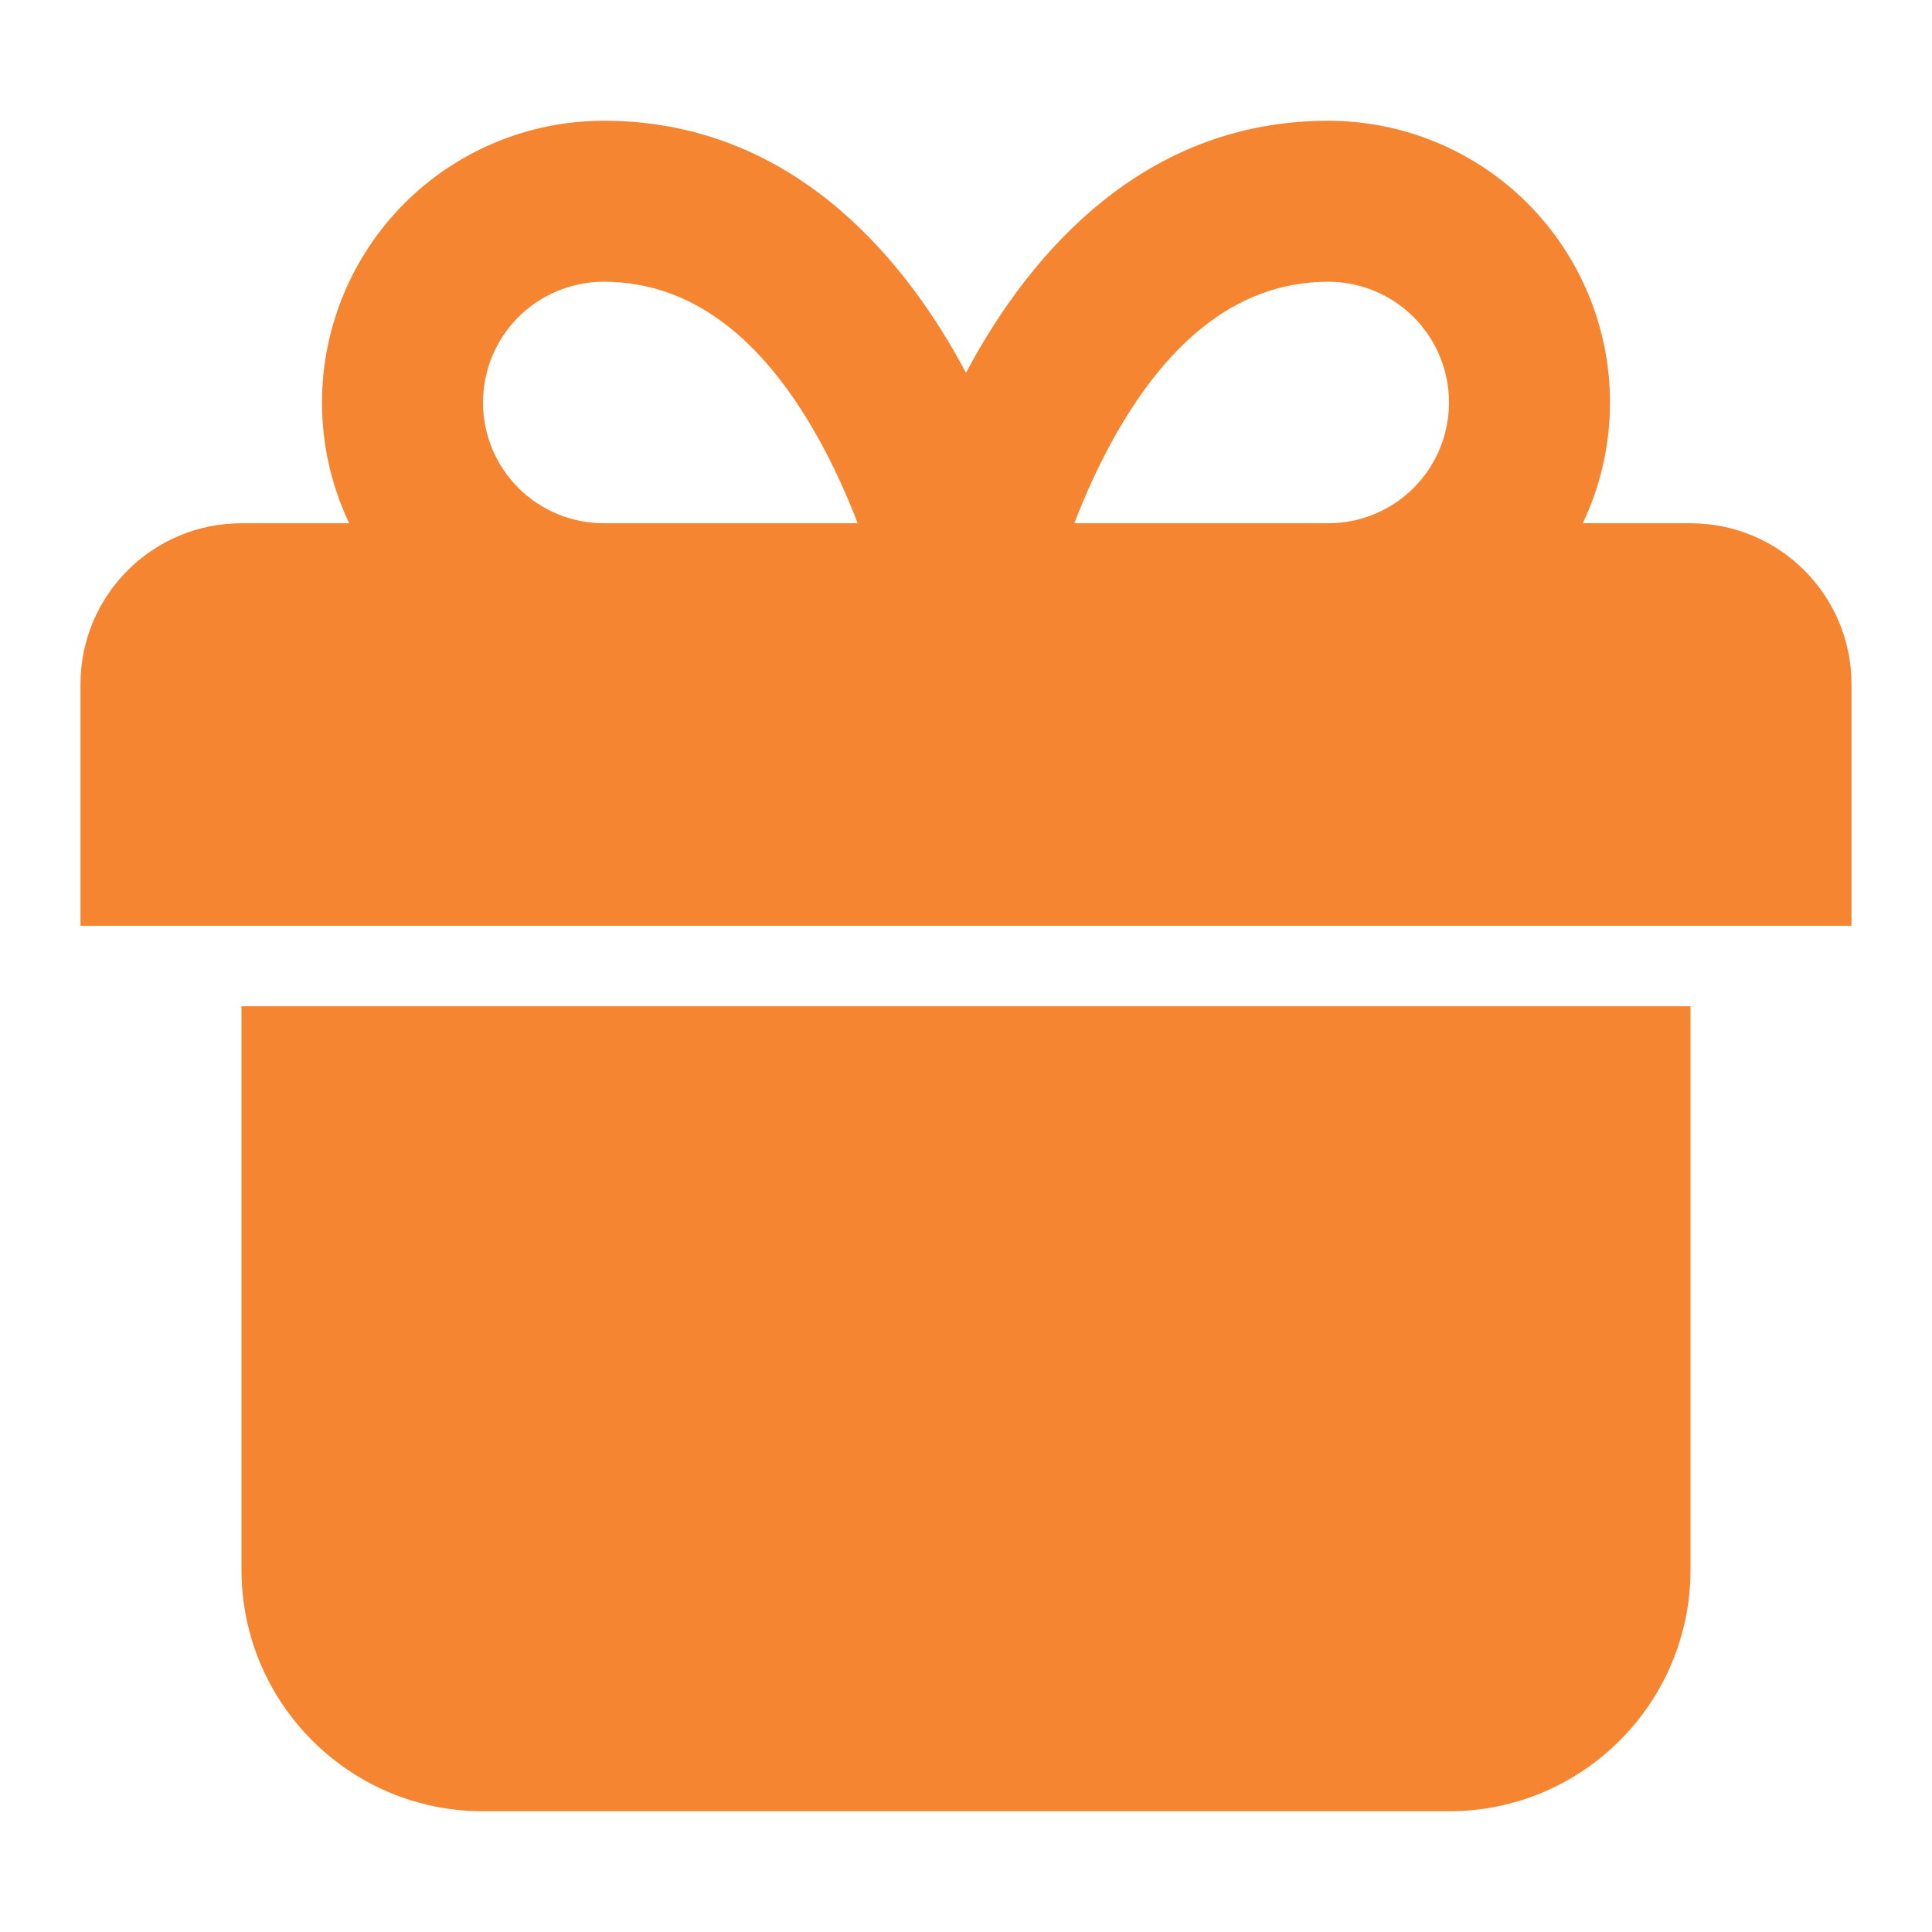
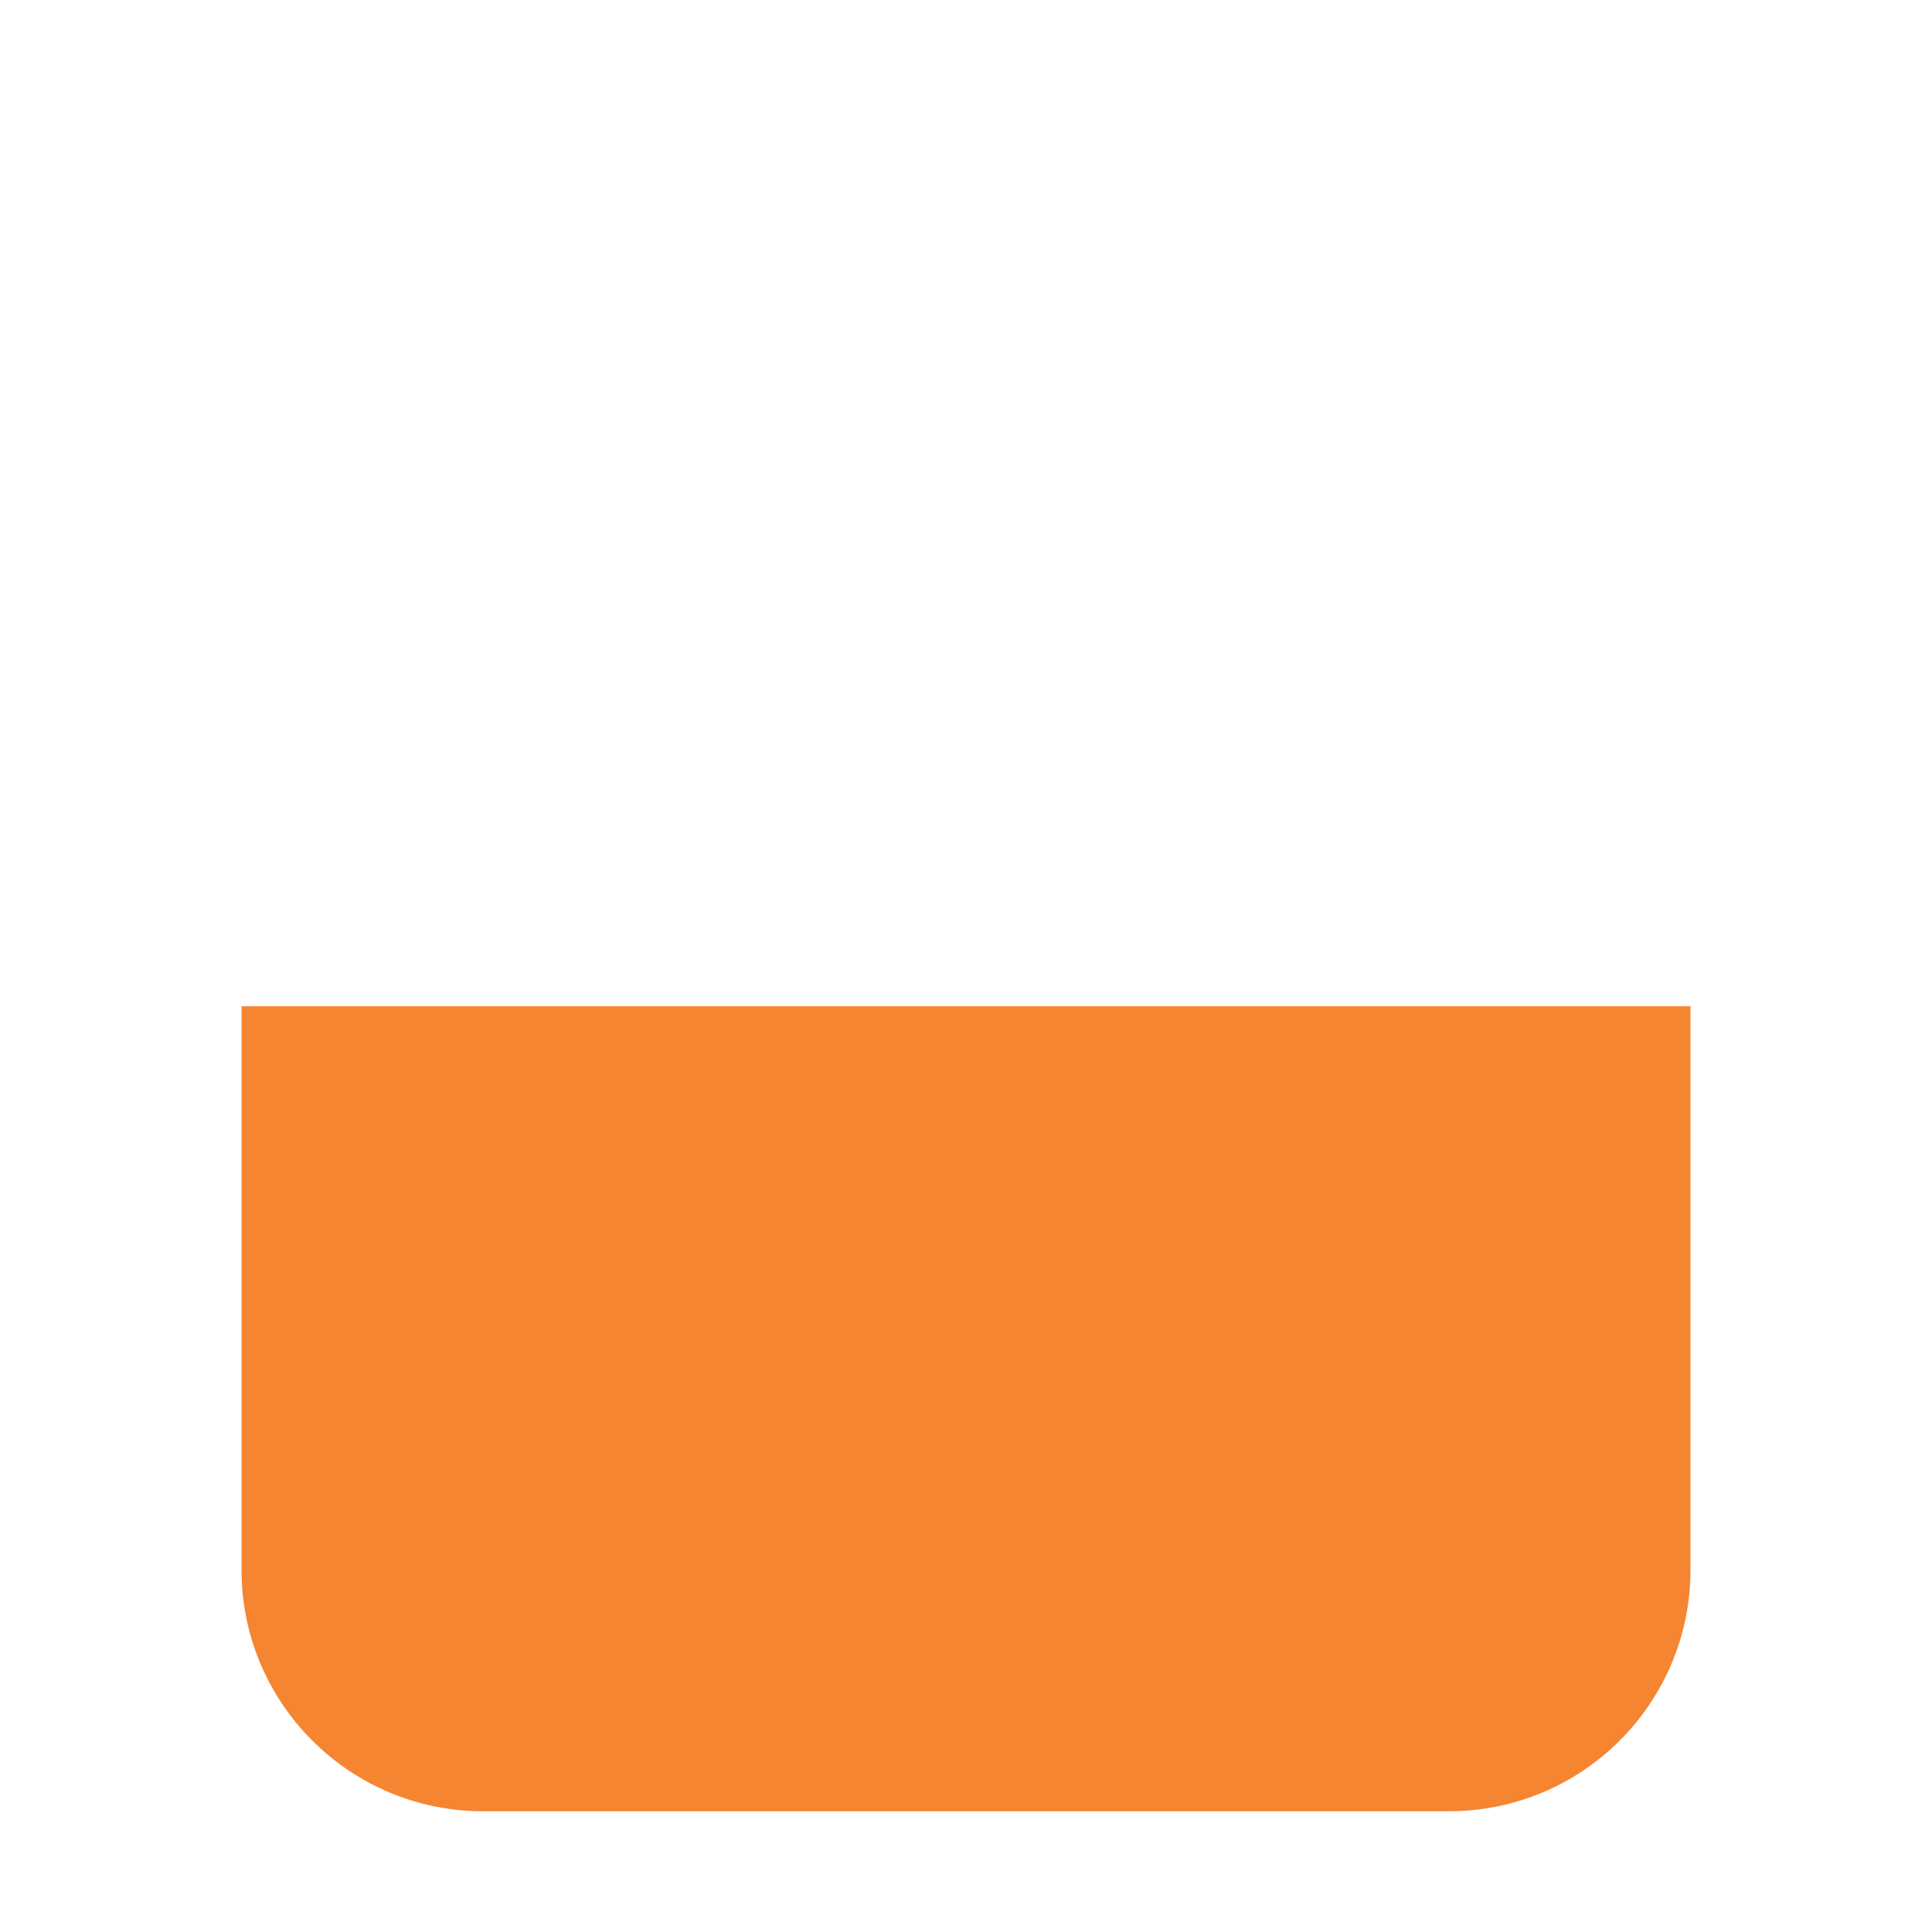
<svg xmlns="http://www.w3.org/2000/svg" width="24" height="24" viewBox="0 0 24 24" fill="none">
  <path d="M21 12.5V19.5C21 21.157 19.657 22.5 18 22.5H6C4.343 22.5 3 21.157 3 19.5L3 12.5H21Z" fill="#F68531" />
-   <path fill-rule="evenodd" clip-rule="evenodd" d="M23 11.5V8.5C23 7.395 22.105 6.5 21 6.5H19.662C19.883 6.036 20 5.524 20 5C20 4.072 19.631 3.182 18.975 2.525C18.319 1.869 17.428 1.5 16.5 1.5C14.194 1.5 12.807 3.162 12.061 4.518C12.04 4.556 12.02 4.594 12 4.631C11.98 4.594 11.96 4.556 11.939 4.518C11.193 3.162 9.806 1.5 7.5 1.5C6.572 1.5 5.681 1.869 5.025 2.525C4.369 3.182 4 4.072 4 5C4 5.524 4.117 6.036 4.338 6.5H3C1.895 6.5 1 7.395 1 8.5V11.5H23ZM7.5 3.5C7.102 3.5 6.721 3.658 6.439 3.939C6.158 4.221 6 4.602 6 5C6 5.398 6.158 5.779 6.439 6.061C6.721 6.342 7.102 6.5 7.5 6.5H10.654C10.532 6.181 10.377 5.829 10.186 5.482C9.557 4.338 8.694 3.5 7.5 3.5ZM13.346 6.5H16.5C16.898 6.5 17.279 6.342 17.561 6.061C17.842 5.779 18 5.398 18 5C18 4.602 17.842 4.221 17.561 3.939C17.279 3.658 16.898 3.5 16.5 3.5C15.306 3.5 14.443 4.338 13.814 5.482C13.623 5.829 13.468 6.181 13.346 6.5Z" fill="#F68531" />
</svg>